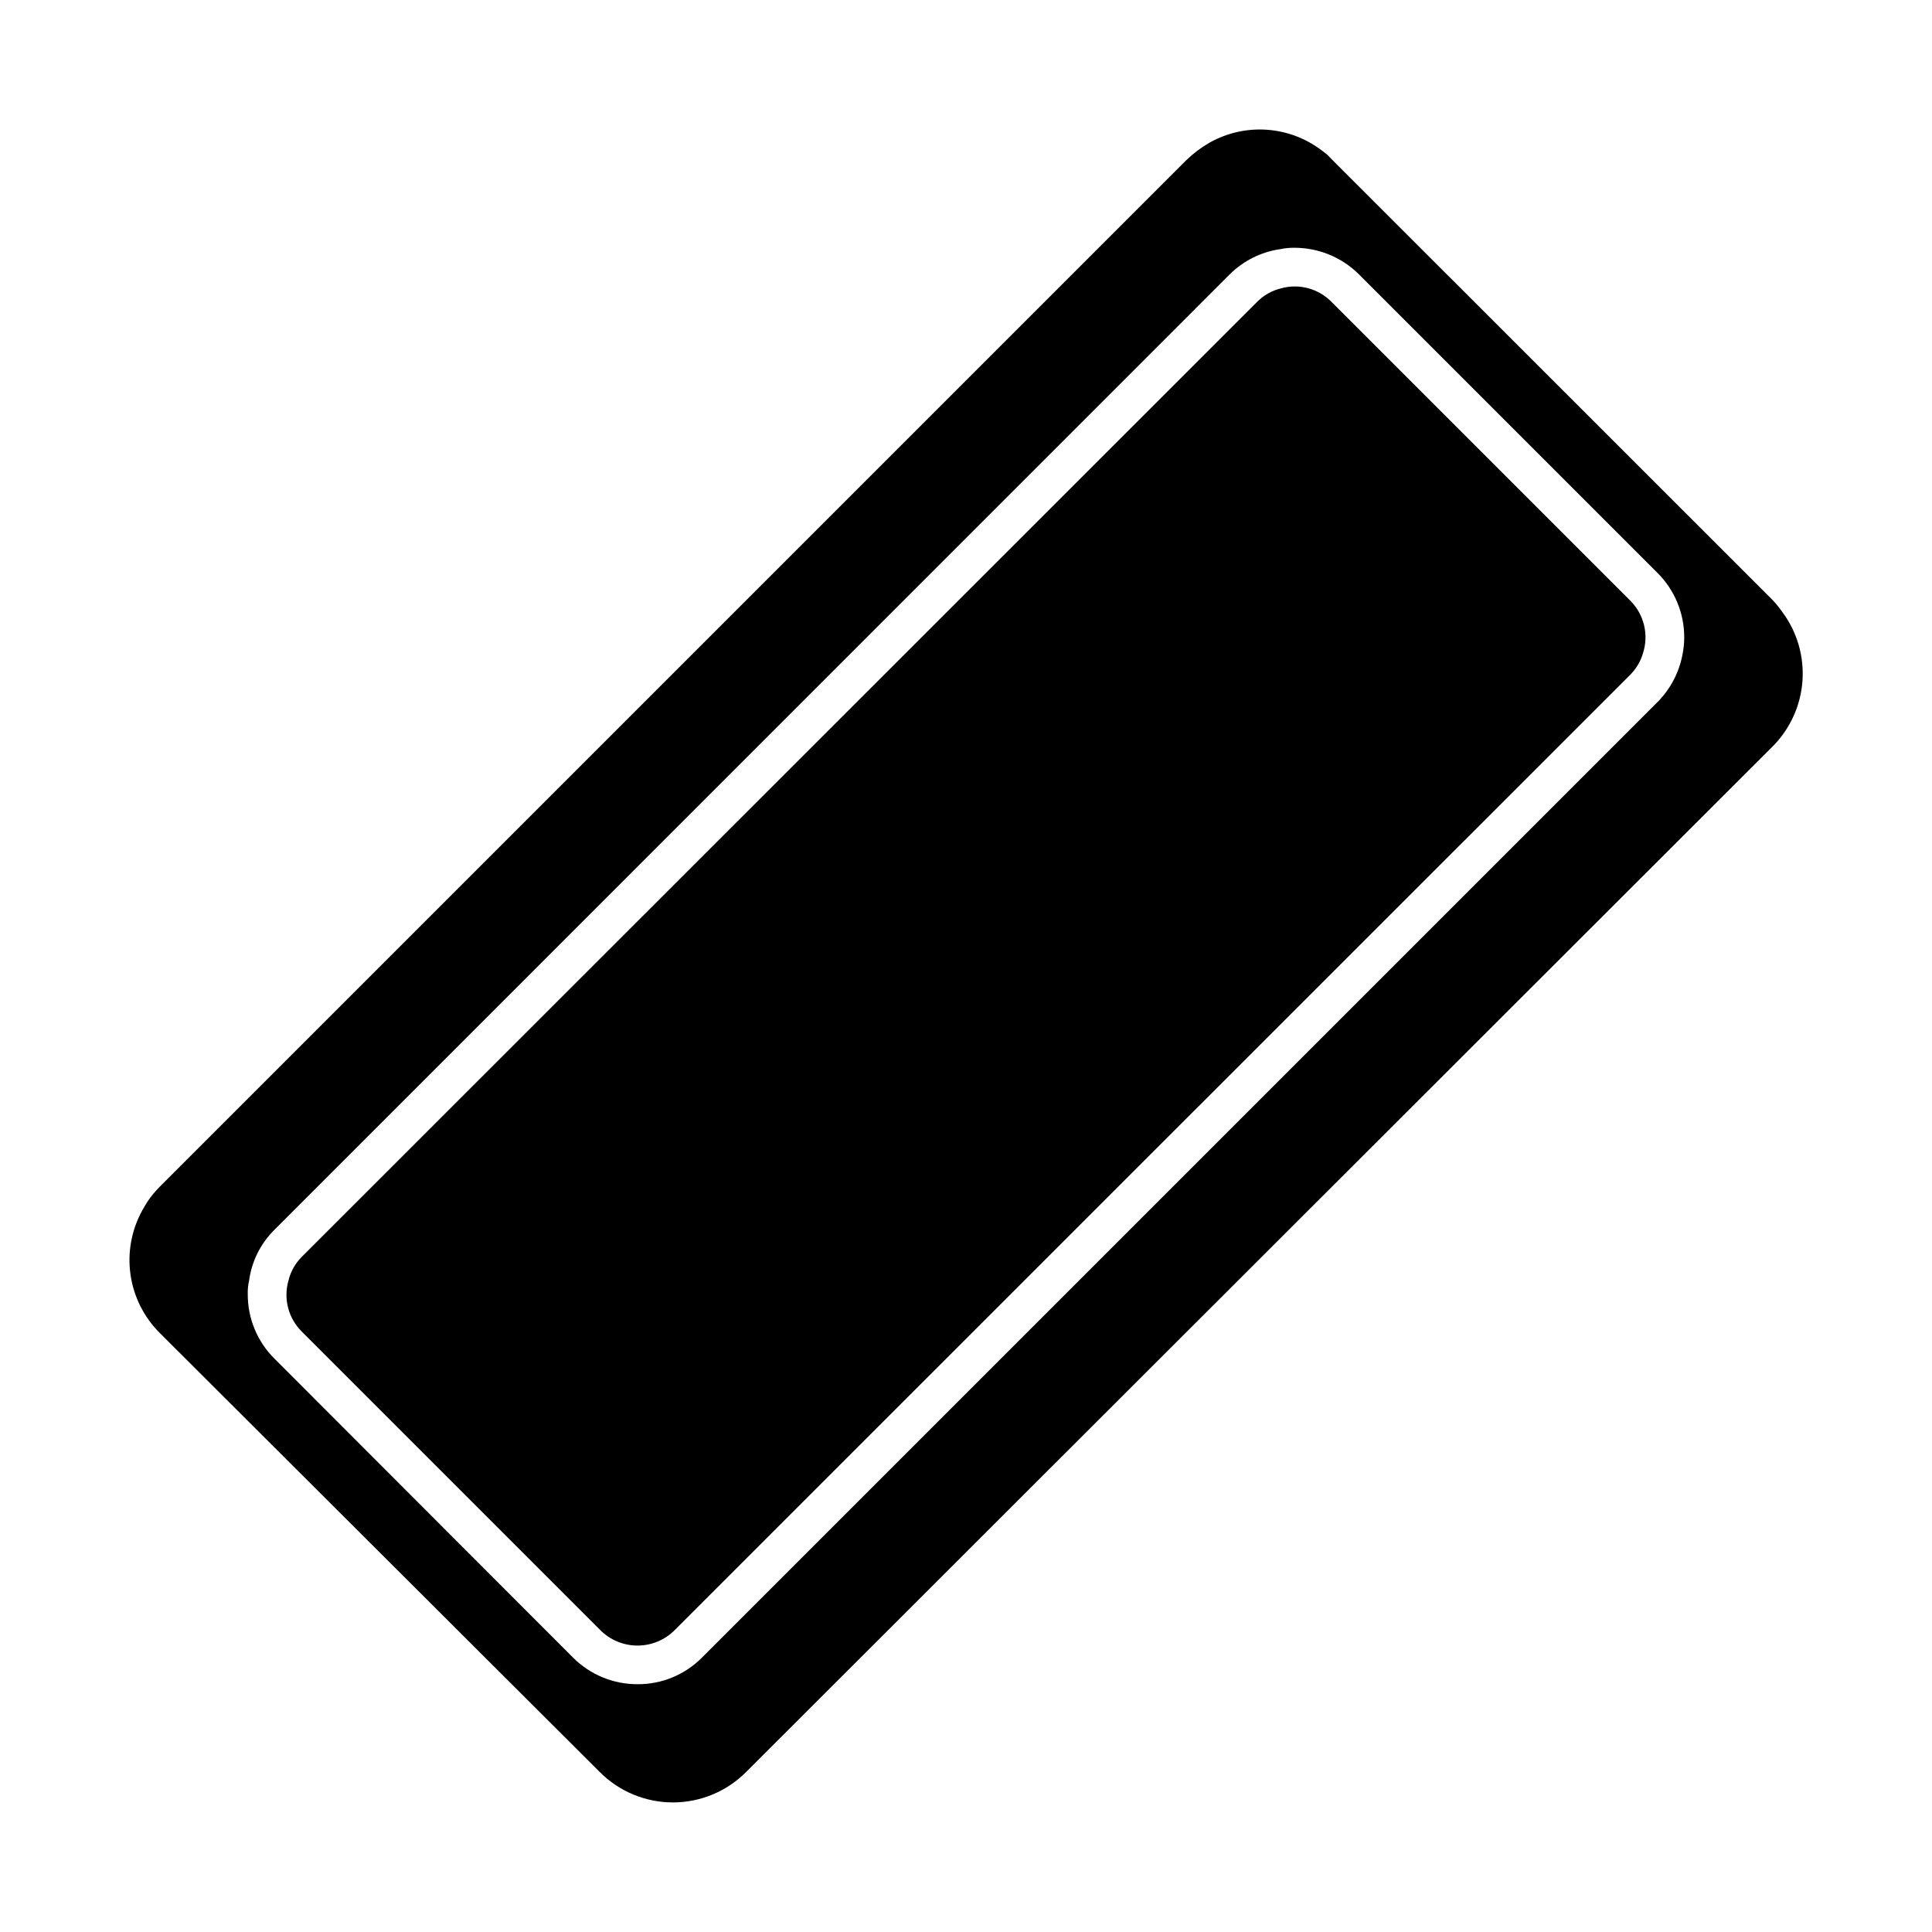
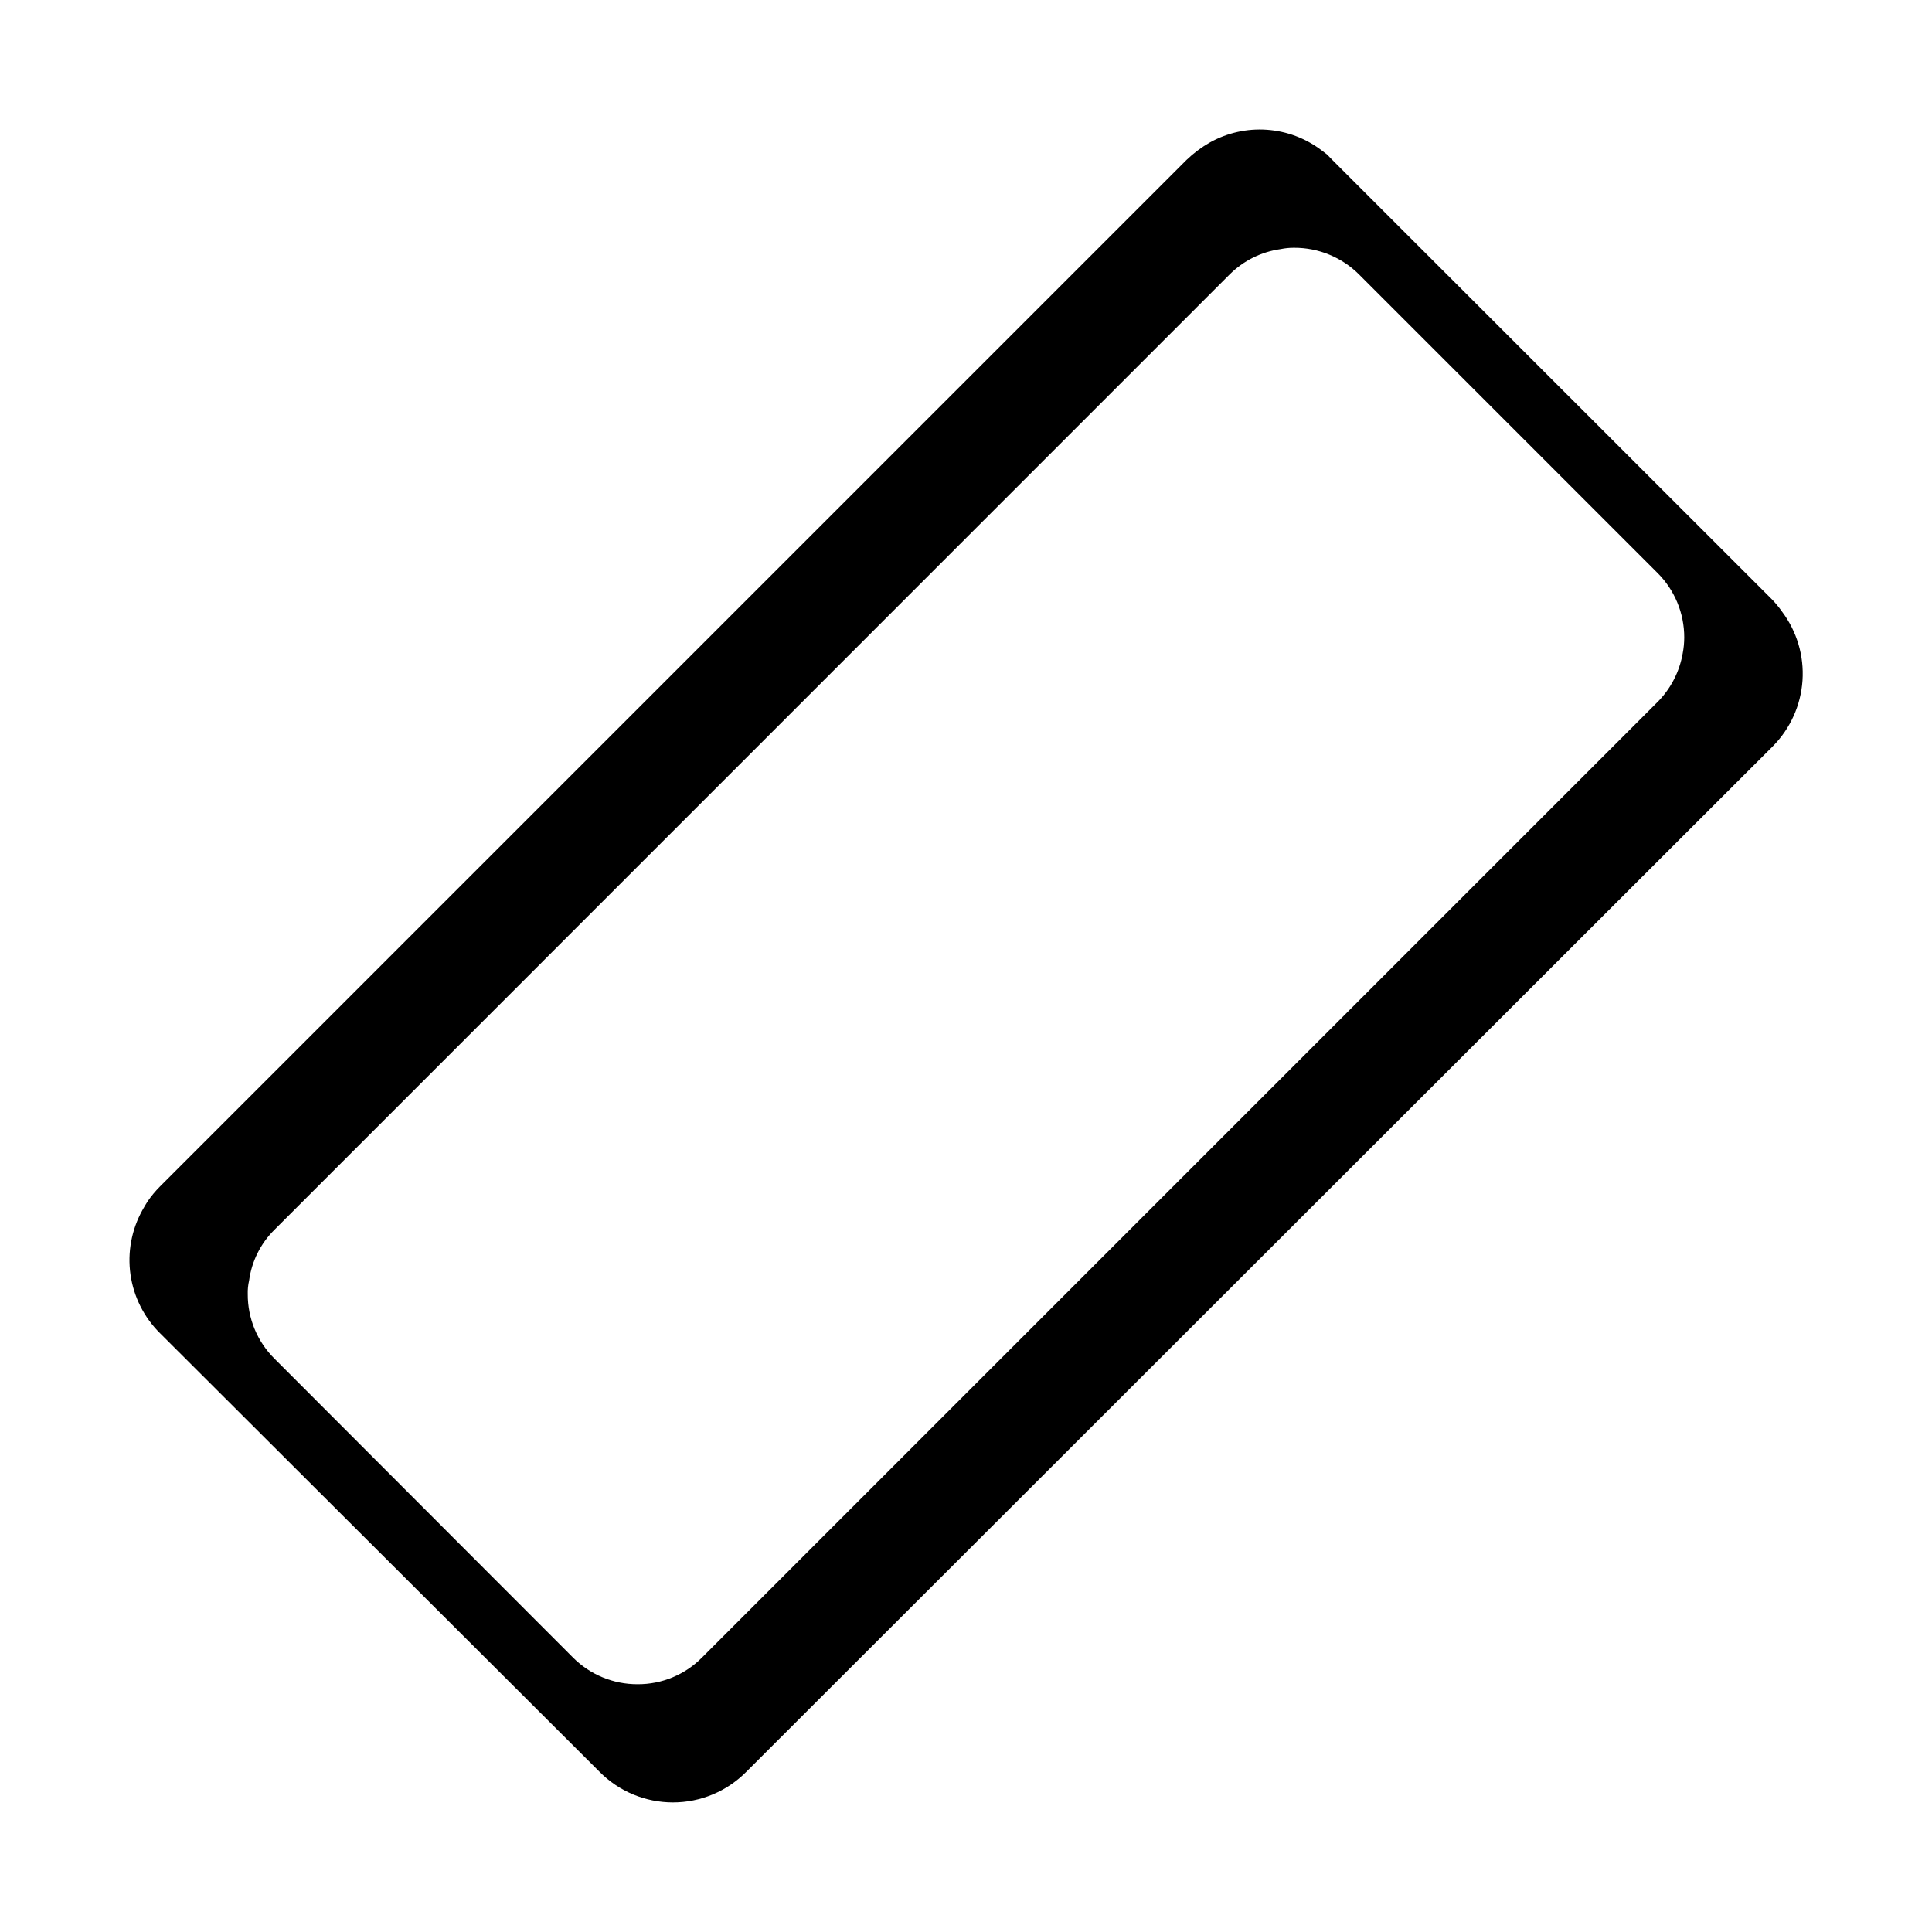
<svg xmlns="http://www.w3.org/2000/svg" fill="#000000" width="800px" height="800px" version="1.1" viewBox="144 144 512 512">
  <g>
    <path d="m616.23 306.04c-0.785-1.102-1.641-2.144-2.57-3.125l-116.58-116.53-1.359-1.41-1.512-1.16c-4.195-3.18-9.227-5.066-14.48-5.434-5.25-0.367-10.496 0.805-15.094 3.371-2.246 1.281-4.328 2.84-6.195 4.633l-272.06 272.06c-1.23 1.234-2.348 2.586-3.324 4.031-0.453 0.754-0.906 1.461-1.309 2.215-2.891 5.195-4 11.191-3.164 17.078 0.84 5.883 3.574 11.332 7.797 15.52l116.53 116.28c5.137 5.18 12.129 8.09 19.422 8.09 7.293 0 14.285-2.91 19.422-8.09l272.06-271.8c4.625-4.668 7.418-10.852 7.863-17.41 0.445-6.559-1.488-13.059-5.445-18.309zm-33 24.031-253.16 253.16c-4.516 4.582-10.695 7.144-17.129 7.102-6.43 0.016-12.598-2.543-17.129-7.102l-79.051-79.148c-4.574-4.523-7.133-10.699-7.102-17.129-0.035-1.203 0.082-2.406 0.352-3.578 0.688-5.125 3.062-9.875 6.75-13.504l253.07-253.11c3.66-3.664 8.418-6.031 13.551-6.75 1.176-0.246 2.375-0.363 3.578-0.352 6.461-0.023 12.664 2.531 17.23 7.102l79.047 79.051c4.559 4.531 7.117 10.699 7.102 17.129-0.004 1.402-0.137 2.801-0.402 4.18-0.848 4.902-3.188 9.426-6.699 12.949z" />
-     <path d="m496.88 224.02c-3.504-3.582-8.688-4.953-13.504-3.578-2.371 0.598-4.531 1.836-6.246 3.578l-253.16 253.06c-1.734 1.734-2.953 3.914-3.527 6.297-1.375 4.809-0.023 9.98 3.527 13.504l79.098 79.098c2.609 2.633 6.164 4.113 9.875 4.113 3.707 0 7.262-1.48 9.875-4.113l253.16-253.11c1.609-1.594 2.789-3.57 3.426-5.746 1.605-4.941 0.277-10.363-3.426-14.004z" />
  </g>
</svg>